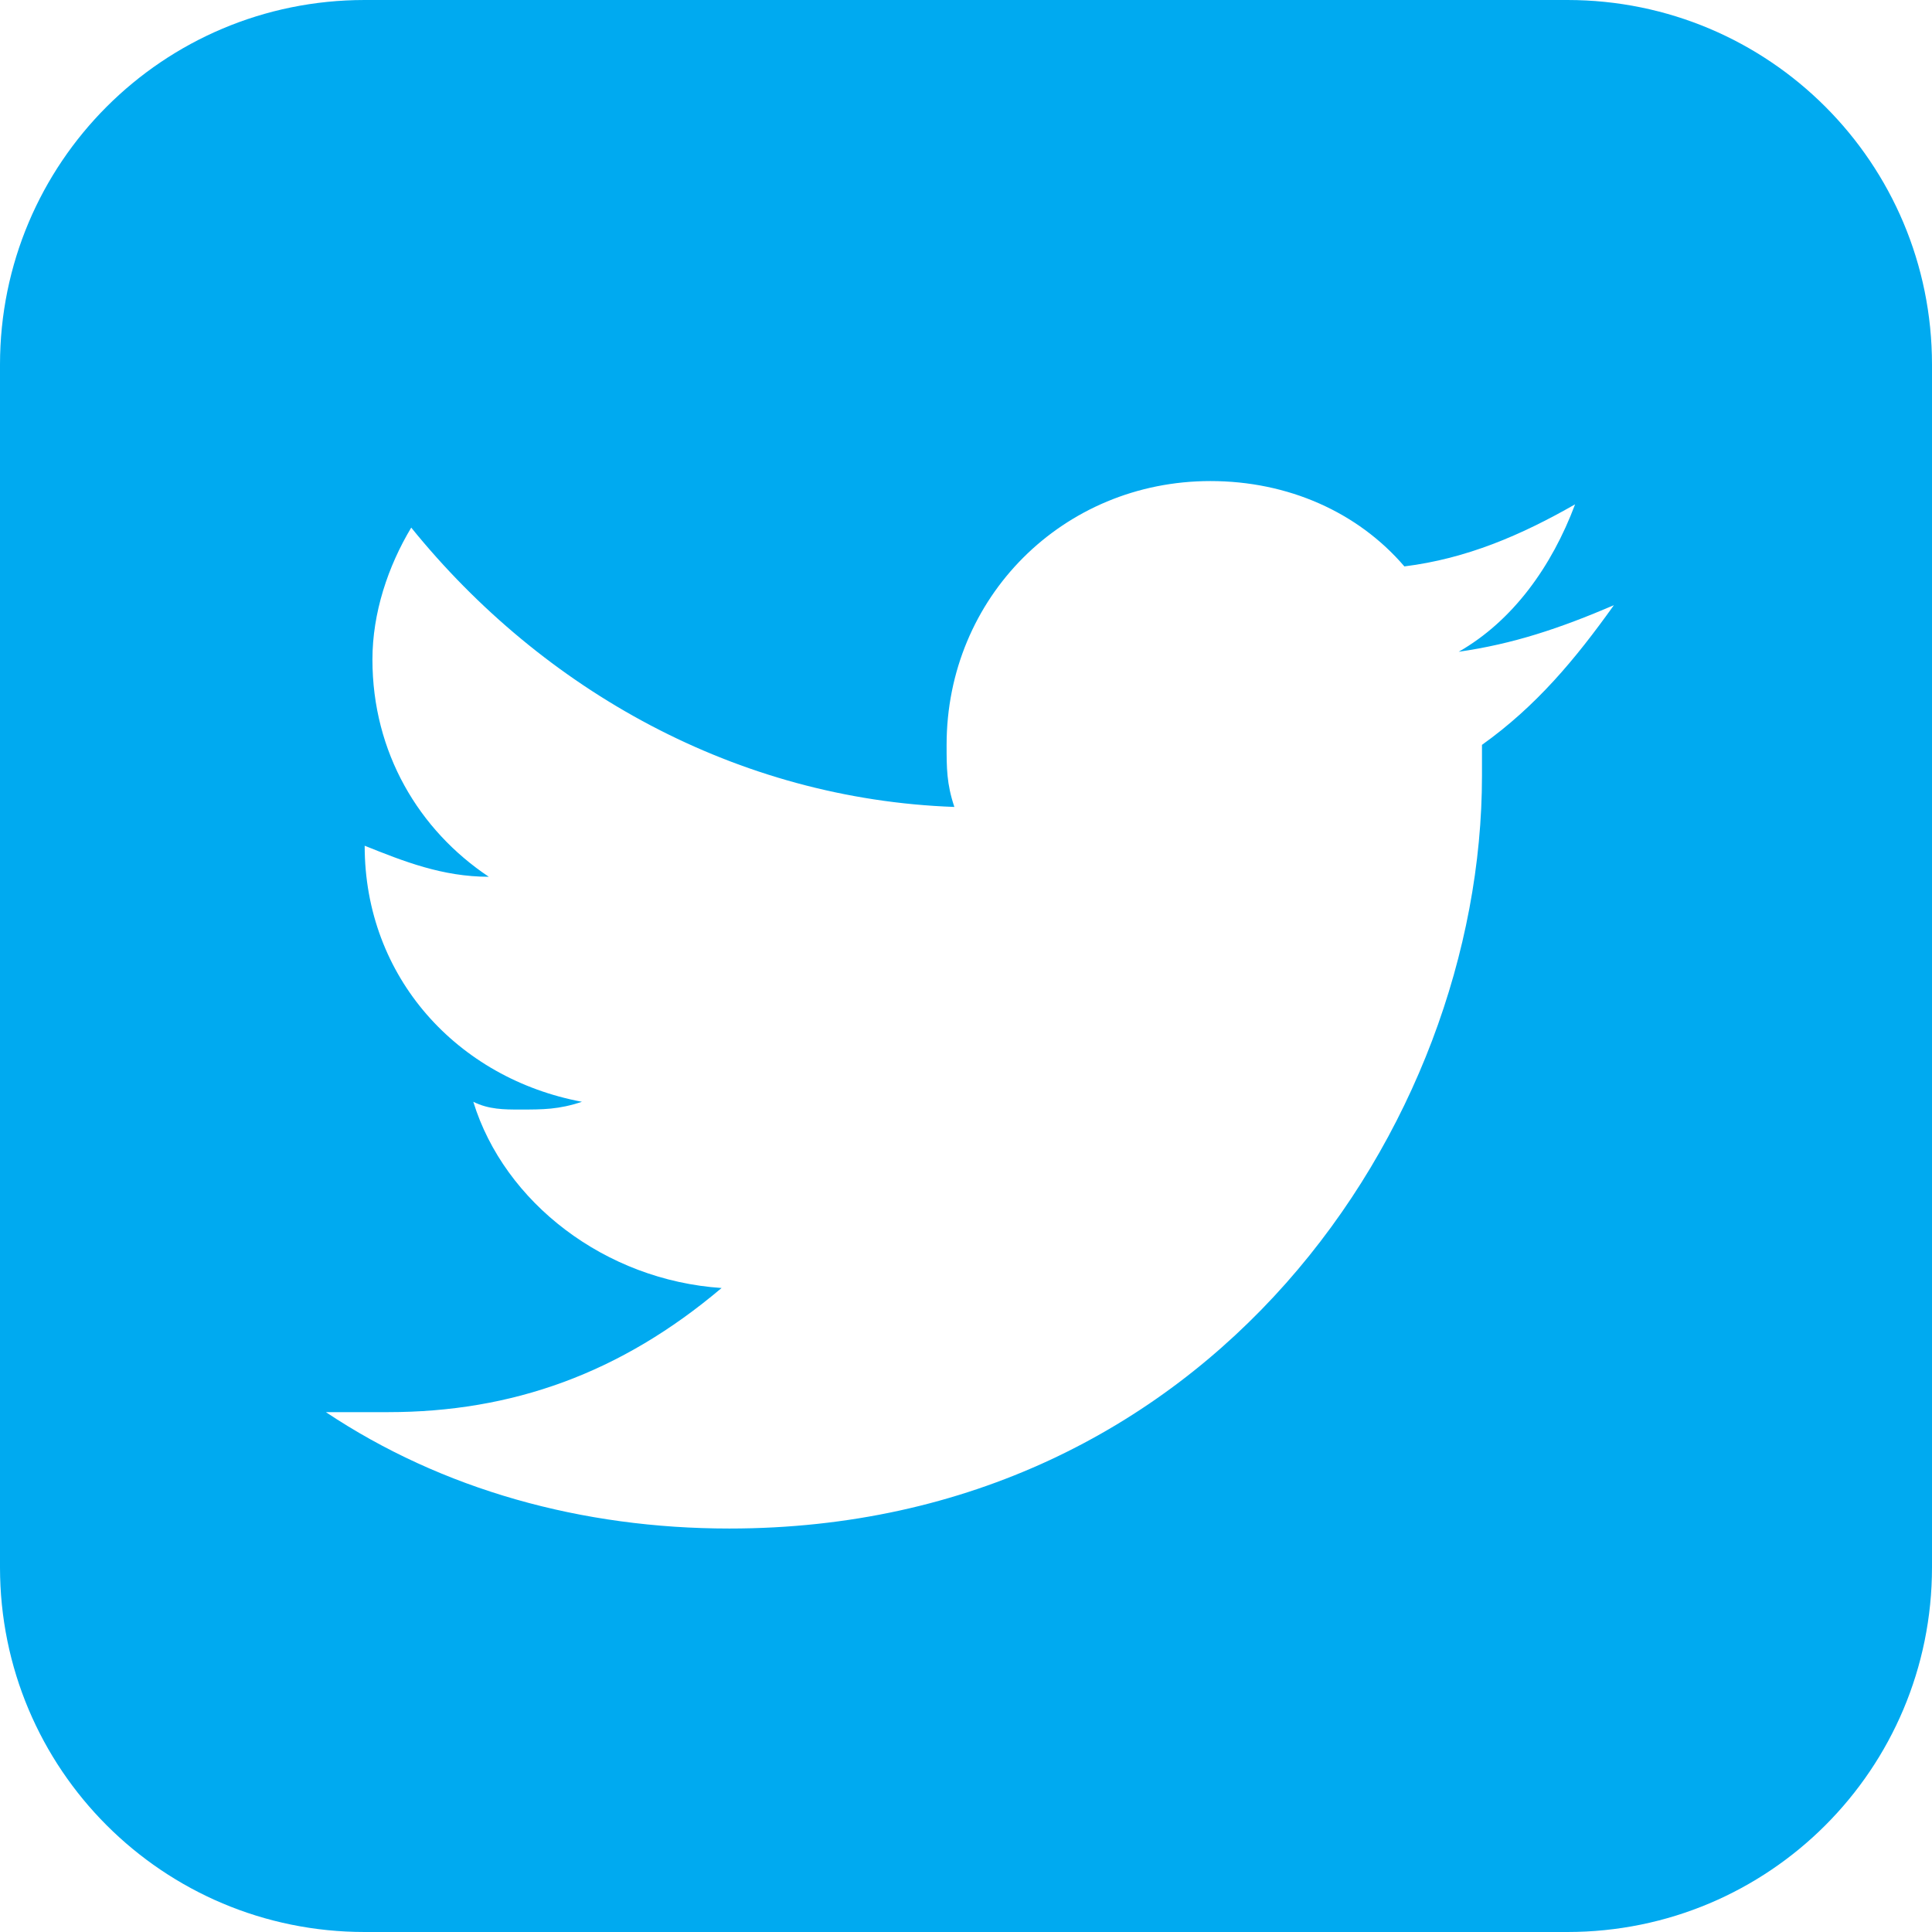
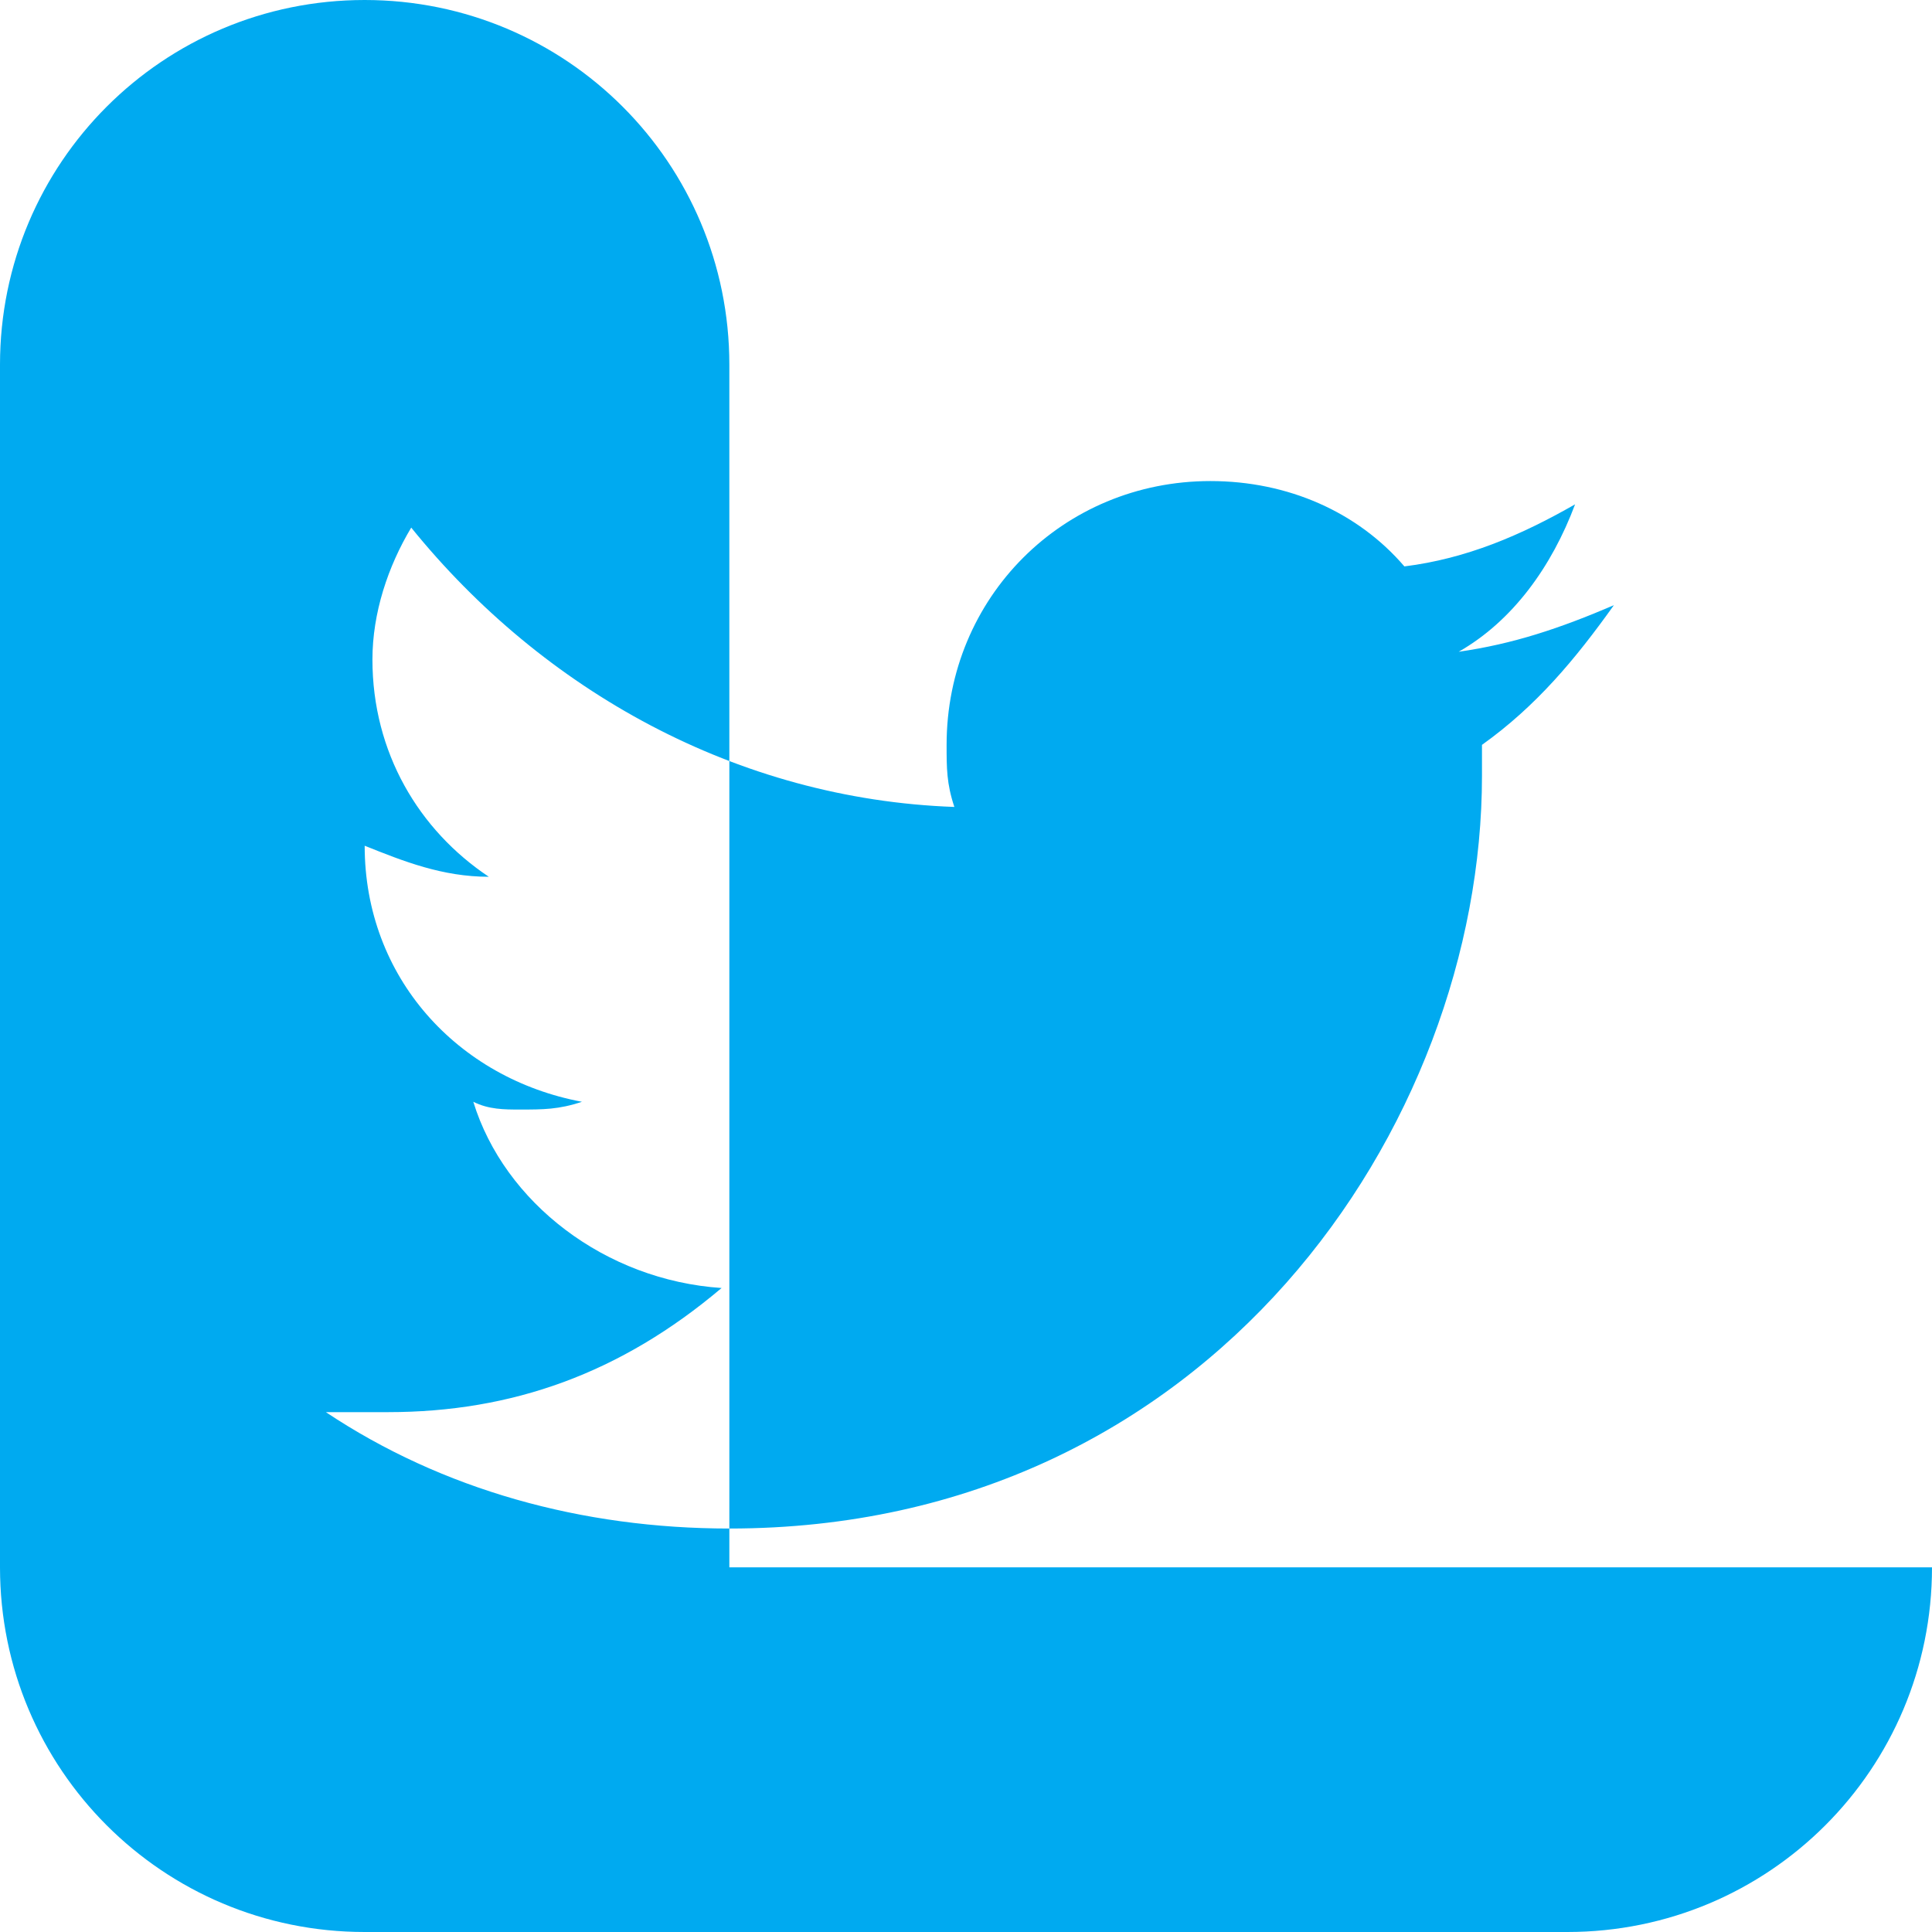
<svg xmlns="http://www.w3.org/2000/svg" version="1.1" id="Layer_1" x="0px" y="0px" viewBox="0 0 24.9 24.9" style="enable-background:new 0 0 24.9 24.9;" xml:space="preserve">
  <style type="text/css">
	.st0{fill:#00AAF0;}
</style>
-   <path class="st0" d="M24.9,20.2c0,2.6-2.1,4.7-4.7,4.7H4.7c-2.6,0-4.7-2.1-4.7-4.7V4.7C0,2.1,2.1,0,4.7,0h15.5  c2.6,0,4.7,2.1,4.7,4.7V20.2z M18.8,8.4c0.7-0.4,1.2-1.1,1.5-1.9c-0.7,0.4-1.4,0.7-2.2,0.8c-0.6-0.7-1.5-1.1-2.5-1.1  c-1.9,0-3.4,1.5-3.4,3.4c0,0.3,0,0.5,0.1,0.8c-2.8-0.1-5.3-1.5-7-3.6C5,7.3,4.8,7.9,4.8,8.5c0,1.2,0.6,2.2,1.5,2.8  c-0.6,0-1.1-0.2-1.6-0.4c0,0,0,0,0,0c0,1.7,1.2,3,2.8,3.3c-0.3,0.1-0.5,0.1-0.8,0.1c-0.2,0-0.4,0-0.6-0.1c0.4,1.3,1.7,2.3,3.2,2.4  C8,17.7,6.6,18.2,5,18.2c-0.3,0-0.6,0-0.8,0c1.5,1,3.3,1.5,5.2,1.5c6.2,0,9.7-5.2,9.7-9.7c0-0.1,0-0.3,0-0.4  c0.7-0.5,1.2-1.1,1.7-1.8C20.1,8.1,19.5,8.3,18.8,8.4z" />
+   <path class="st0" d="M24.9,20.2c0,2.6-2.1,4.7-4.7,4.7H4.7c-2.6,0-4.7-2.1-4.7-4.7V4.7C0,2.1,2.1,0,4.7,0c2.6,0,4.7,2.1,4.7,4.7V20.2z M18.8,8.4c0.7-0.4,1.2-1.1,1.5-1.9c-0.7,0.4-1.4,0.7-2.2,0.8c-0.6-0.7-1.5-1.1-2.5-1.1  c-1.9,0-3.4,1.5-3.4,3.4c0,0.3,0,0.5,0.1,0.8c-2.8-0.1-5.3-1.5-7-3.6C5,7.3,4.8,7.9,4.8,8.5c0,1.2,0.6,2.2,1.5,2.8  c-0.6,0-1.1-0.2-1.6-0.4c0,0,0,0,0,0c0,1.7,1.2,3,2.8,3.3c-0.3,0.1-0.5,0.1-0.8,0.1c-0.2,0-0.4,0-0.6-0.1c0.4,1.3,1.7,2.3,3.2,2.4  C8,17.7,6.6,18.2,5,18.2c-0.3,0-0.6,0-0.8,0c1.5,1,3.3,1.5,5.2,1.5c6.2,0,9.7-5.2,9.7-9.7c0-0.1,0-0.3,0-0.4  c0.7-0.5,1.2-1.1,1.7-1.8C20.1,8.1,19.5,8.3,18.8,8.4z" />
</svg>